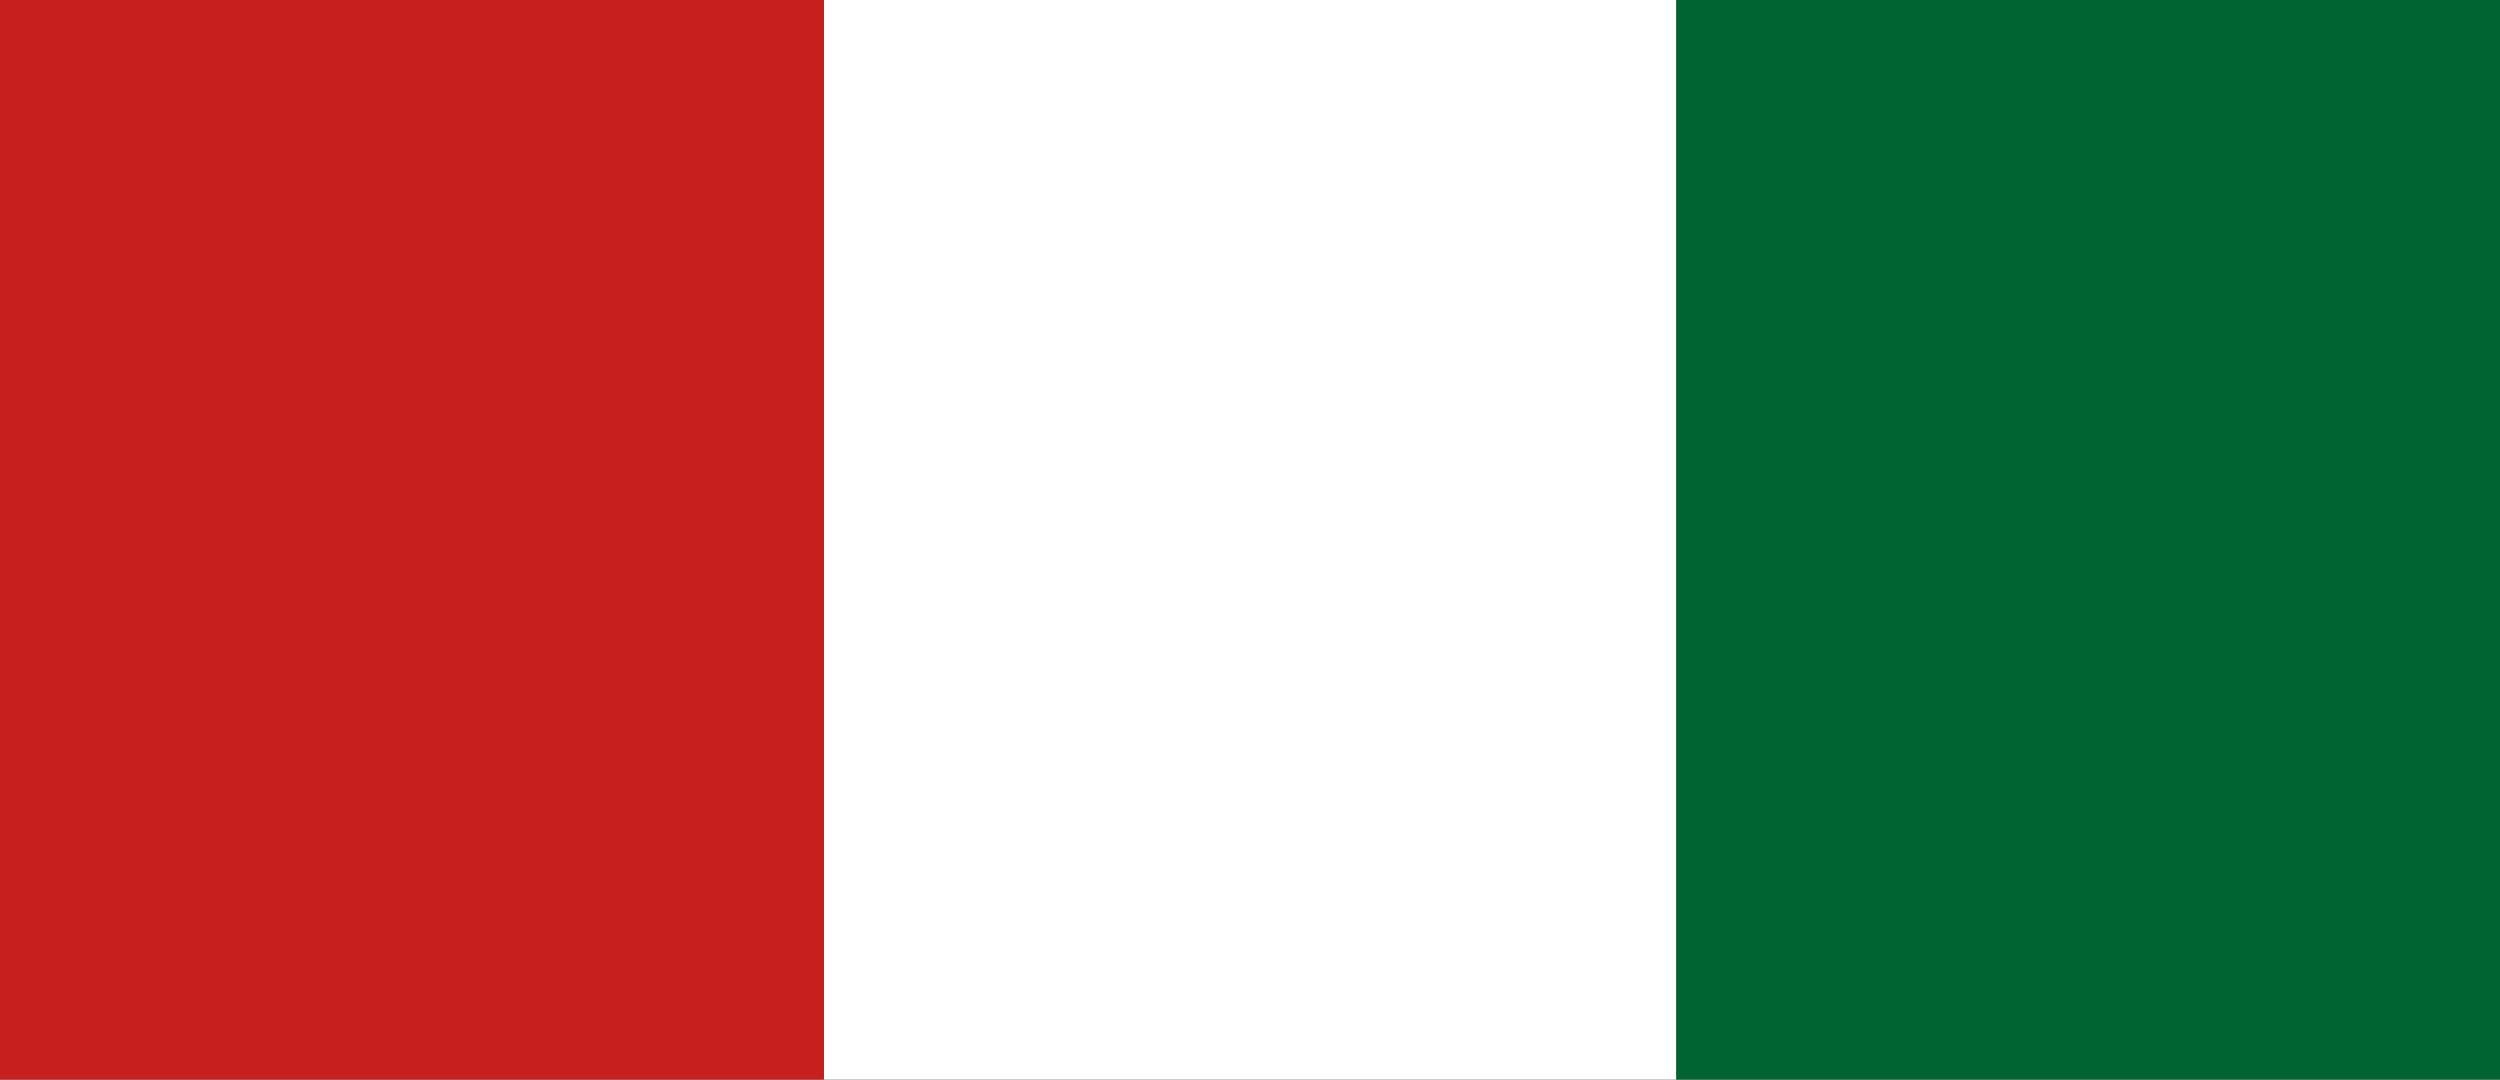
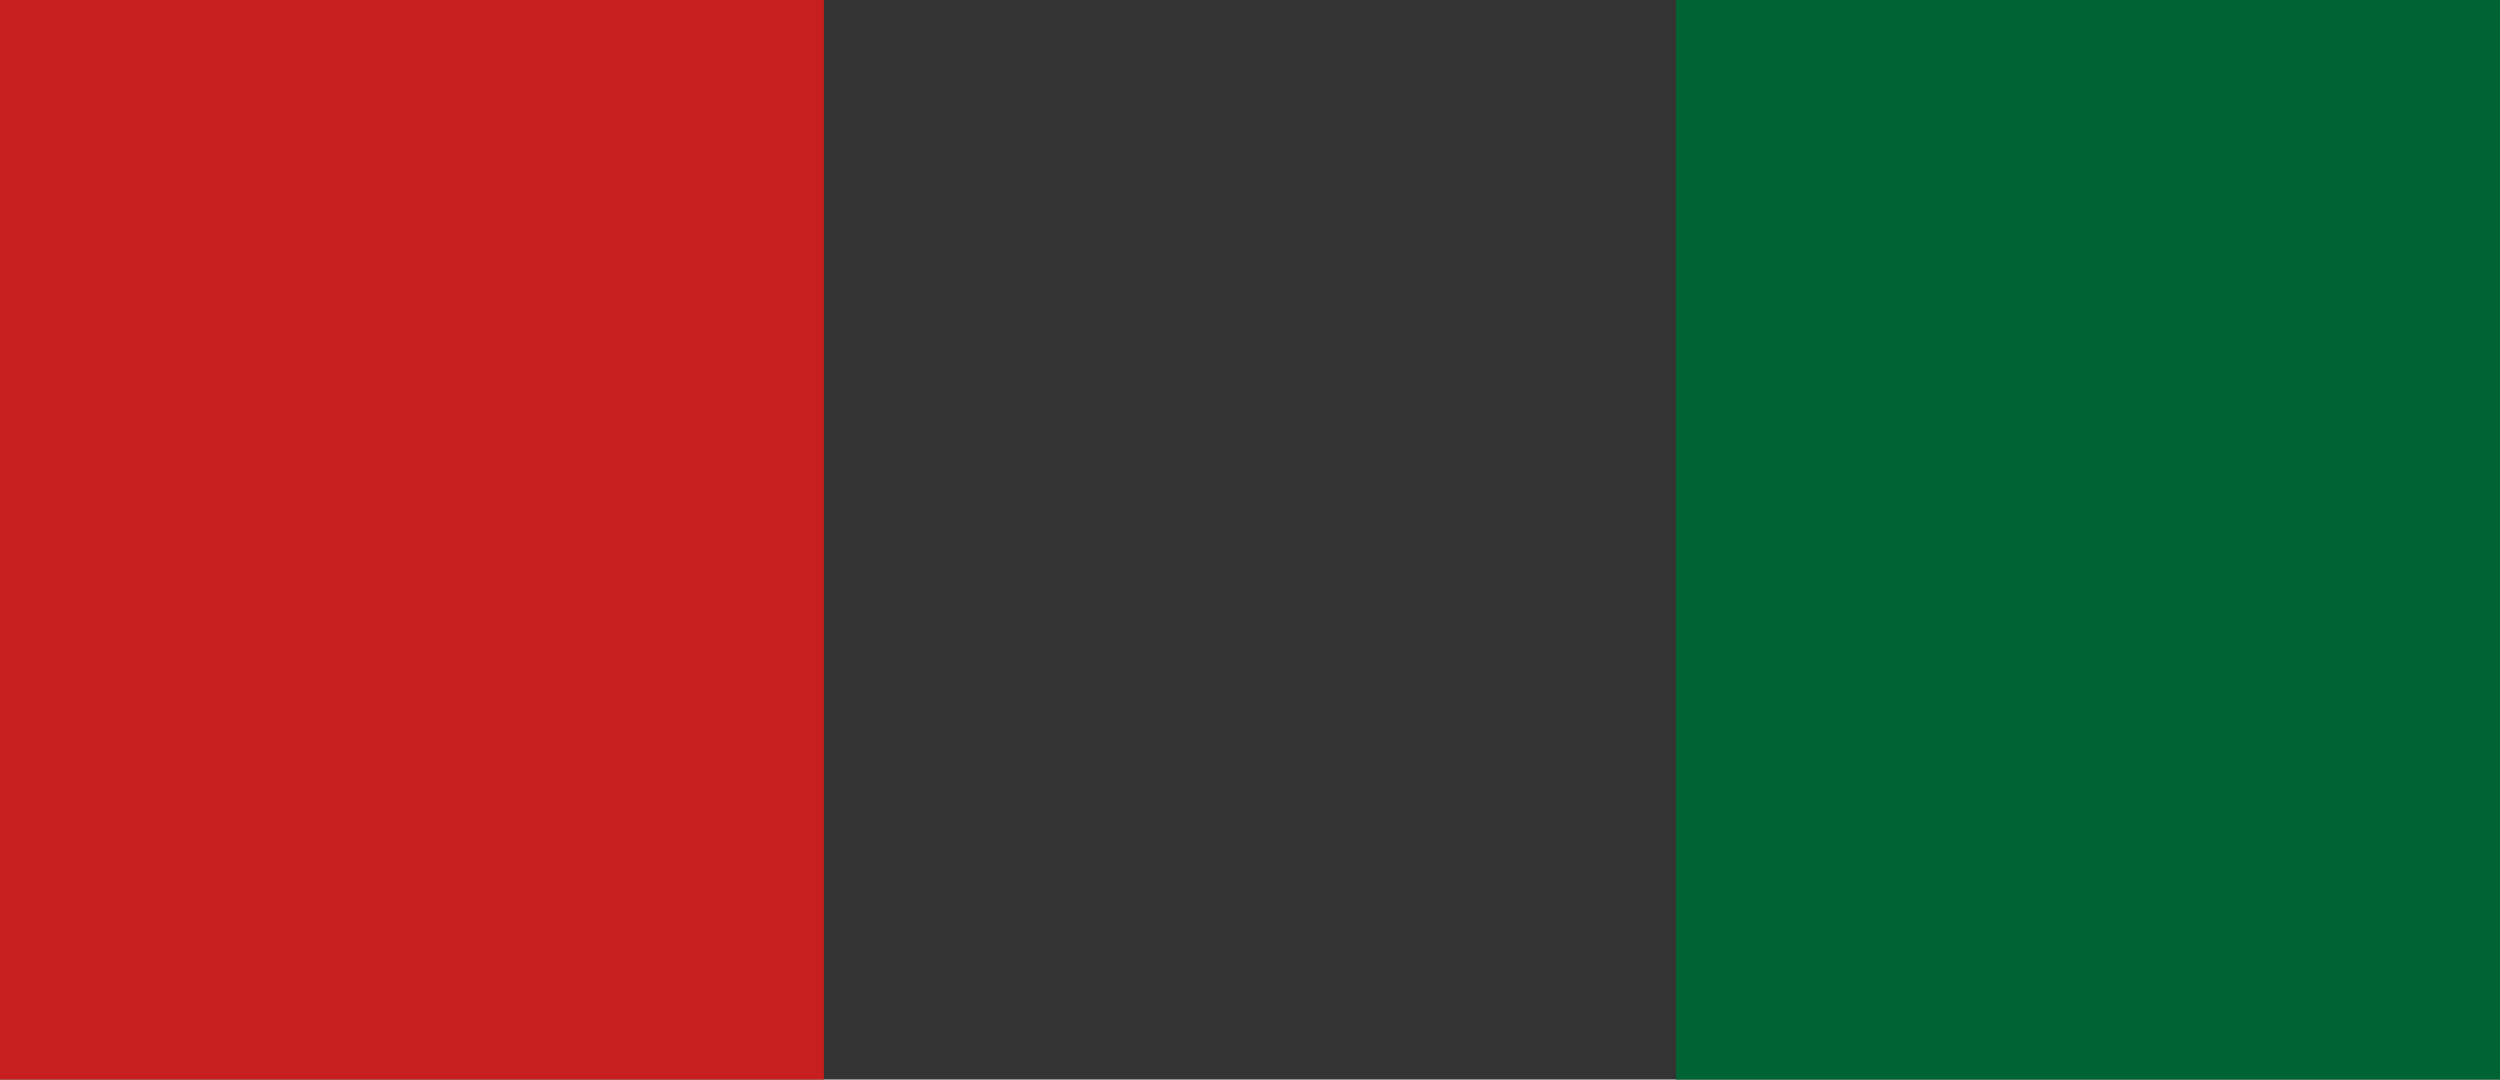
<svg xmlns="http://www.w3.org/2000/svg" viewBox="0 0 88 38">
  <rect x="0" y="0" width="88" height="38" fill="#333333" stroke="none" />
  <defs>
    <style>.cls-1{fill:#006432;}.cls-2{fill:#fff;}.cls-3{fill:#c71e1e;}</style>
  </defs>
  <g id="レイヤー_2" data-name="レイヤー 2">
    <g id="design">
      <g id="_2" data-name="2">
        <rect class="cls-1" x="59" width="29" height="38" />
-         <rect class="cls-2" x="29" width="30" height="38" />
        <rect class="cls-3" width="29" height="38" />
      </g>
    </g>
  </g>
</svg>